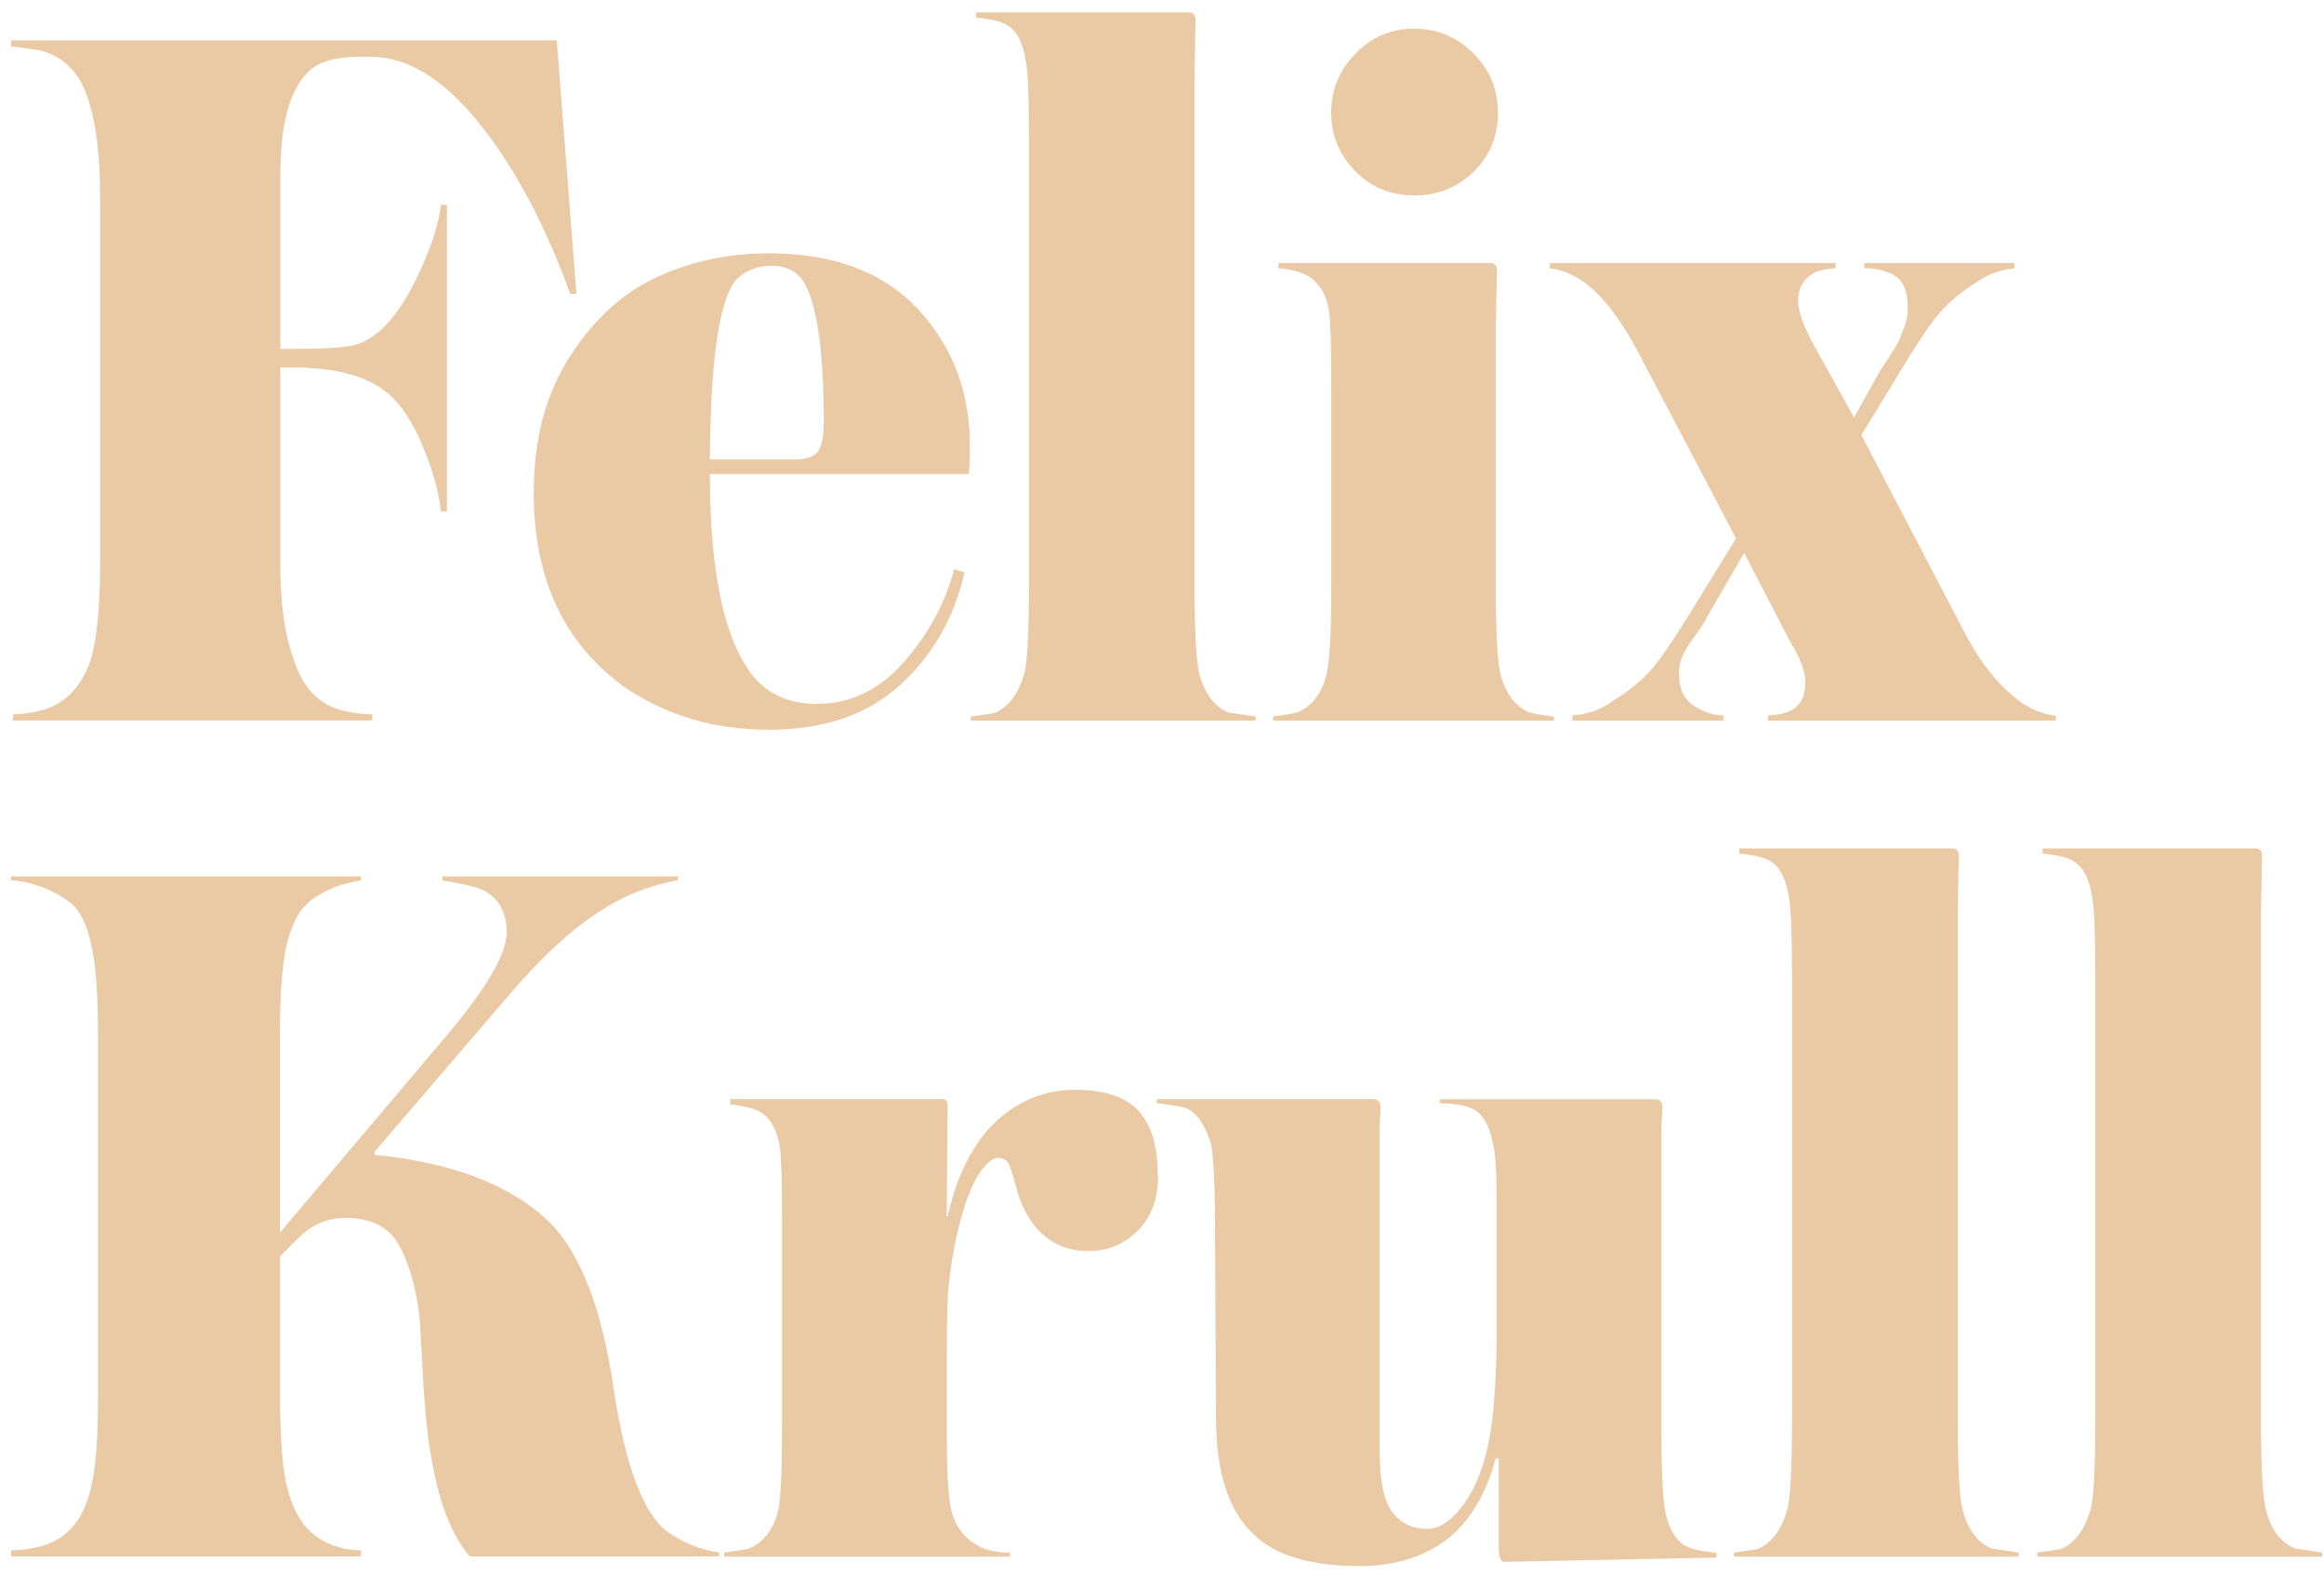
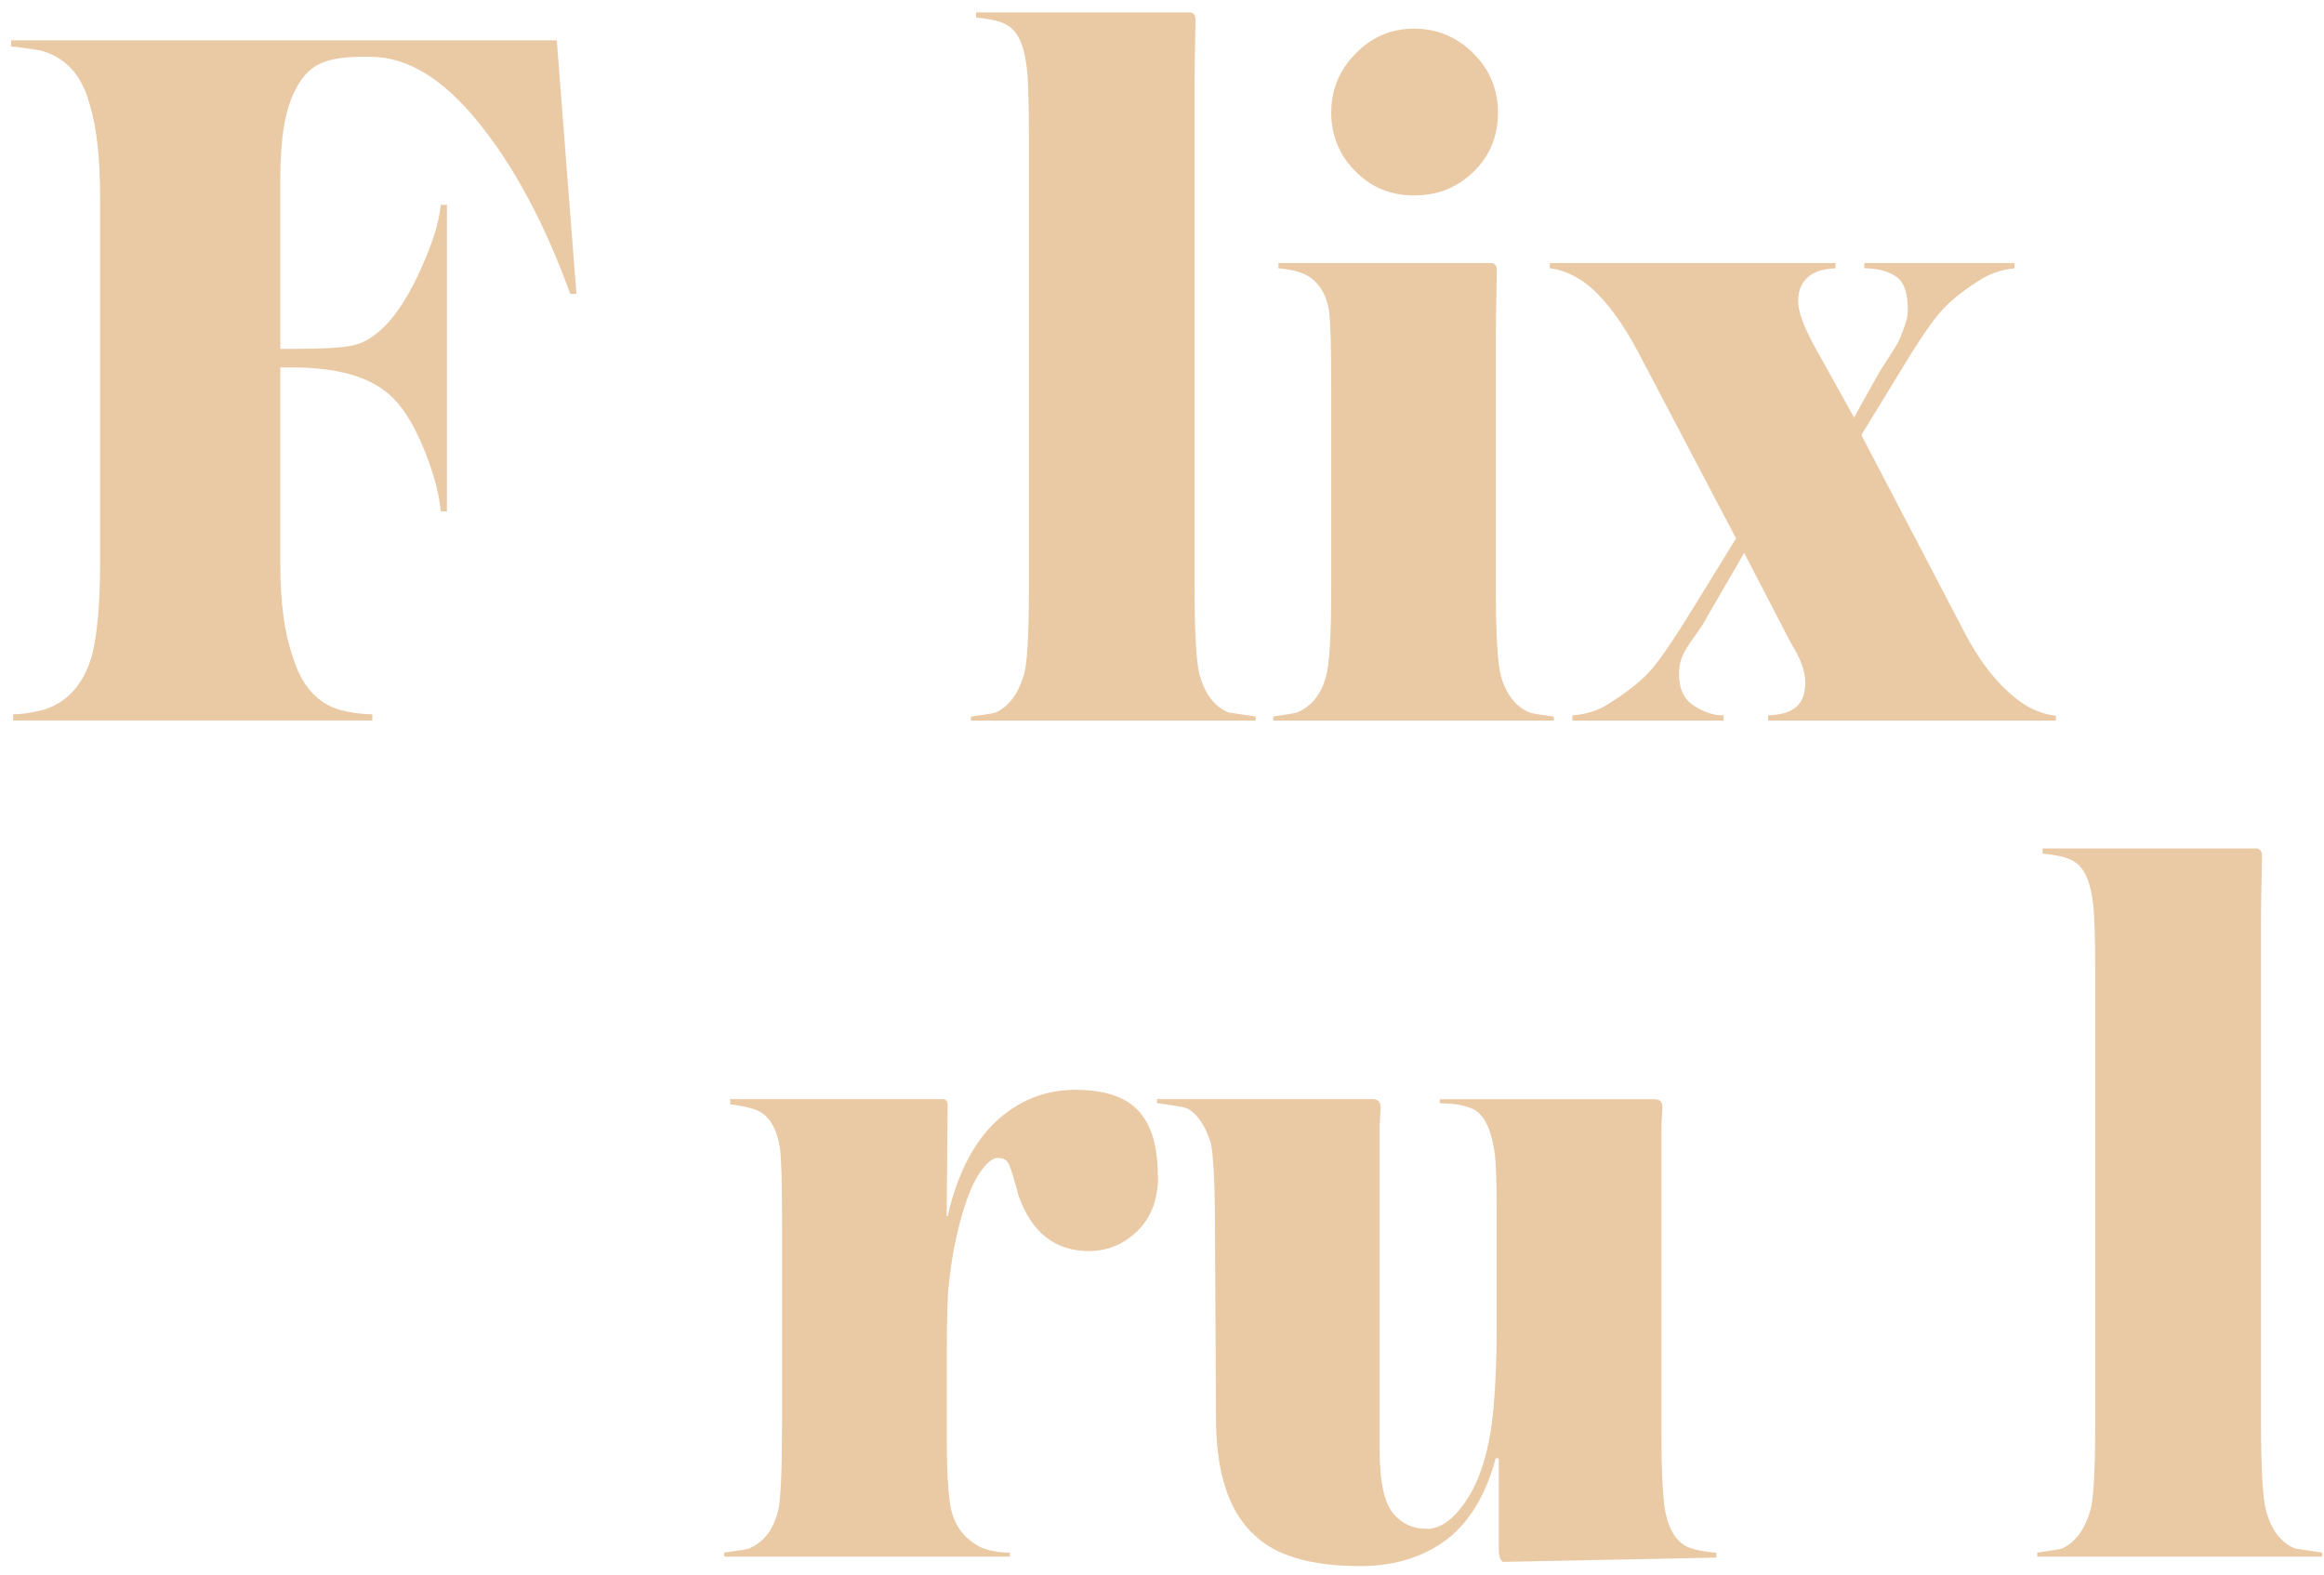
<svg xmlns="http://www.w3.org/2000/svg" width="180" height="122" viewBox="0 0 180 122" fill="none">
  <path d="M44.647 22.763H44.169C42.193 17.313 39.813 12.869 37.032 9.445C34.3 6.072 31.518 4.397 28.686 4.397H27.968C26.584 4.397 25.488 4.586 24.721 4.964C23.94 5.342 23.323 6.034 22.832 7.053C22.077 8.501 21.712 10.742 21.712 13.788V27.018H22.593C24.947 27.018 26.533 26.93 27.364 26.741C28.195 26.552 29.013 26.061 29.806 25.256C30.763 24.299 31.707 22.814 32.613 20.799C33.52 18.798 34.023 17.149 34.136 15.865H34.615V39.606H34.136C34.023 38.221 33.57 36.559 32.777 34.633C31.971 32.708 31.09 31.348 30.133 30.543C28.585 29.158 26.067 28.453 22.593 28.453H21.712V43.697C21.712 46.642 22.027 49.022 22.669 50.834C23.361 53.138 24.62 54.522 26.433 55.001C27.289 55.215 28.094 55.315 28.837 55.315V55.794H1.018V55.315C1.609 55.315 2.352 55.215 3.258 55.001C5.134 54.472 6.418 53.075 7.11 50.834C7.538 49.122 7.752 46.743 7.752 43.697V15.223C7.752 12.227 7.488 9.848 6.947 8.086C6.355 5.845 5.096 4.448 3.183 3.919C1.899 3.705 1.118 3.604 0.854 3.604V3.126H43.124L44.647 22.776V22.763Z" fill="#EAC9A5" />
-   <path d="M75.035 36.711H54.982C54.982 44.729 56.216 50.079 58.67 52.748C59.841 53.918 61.364 54.51 63.24 54.51C65.858 54.51 68.124 53.427 70.012 51.262C71.913 49.097 73.209 46.705 73.902 44.087L74.707 44.326C73.902 47.851 72.228 50.771 69.697 53.062C67.155 55.366 63.781 56.511 59.552 56.511C55.322 56.511 51.609 55.416 48.399 53.226C43.691 49.852 41.337 44.83 41.337 38.146C41.337 34.029 42.268 30.517 44.144 27.597C46.02 24.689 48.285 22.625 50.967 21.416C53.635 20.208 56.505 19.616 59.552 19.616C64.624 19.616 68.514 21.102 71.221 24.072C73.914 27.043 75.211 30.656 75.11 34.936C75.11 35.741 75.085 36.32 75.035 36.698V36.711ZM63.806 32.783C63.806 26.955 63.24 23.241 62.12 21.63C61.578 20.938 60.81 20.585 59.791 20.585C58.608 20.585 57.676 20.963 56.984 21.706C55.7 23.254 55.032 27.887 54.982 35.578H61.553C62.409 35.578 63.001 35.389 63.315 35.011C63.63 34.634 63.794 33.891 63.794 32.771L63.806 32.783Z" fill="#EAC9A5" />
  <path d="M97.253 55.806H75.199V55.492C76.37 55.328 77.012 55.227 77.125 55.177C78.145 54.699 78.862 53.729 79.29 52.294C79.555 51.551 79.693 49.223 79.693 45.321V10.515C79.693 7.519 79.618 5.593 79.454 4.737C79.24 3.353 78.787 2.434 78.094 2.006C77.666 1.691 76.836 1.477 75.602 1.364V0.961H92.117C92.432 0.961 92.596 1.15 92.596 1.527C92.596 1.842 92.583 2.572 92.558 3.692C92.533 4.813 92.52 5.757 92.52 6.5V45.321C92.52 49.059 92.659 51.388 92.923 52.294C93.351 53.792 94.094 54.749 95.164 55.177C95.214 55.177 95.906 55.29 97.253 55.492V55.806Z" fill="#EAC9A5" />
  <path d="M120.352 55.806H98.613V55.491C99.683 55.328 100.3 55.227 100.463 55.177C101.584 54.698 102.339 53.767 102.704 52.37C102.968 51.463 103.107 49.235 103.107 45.711V29.913C103.107 26.917 103.056 24.991 102.943 24.135C102.779 22.964 102.301 22.083 101.495 21.491C100.967 21.114 100.136 20.875 99.016 20.774V20.371H115.455C115.77 20.371 115.934 20.56 115.934 20.938C115.934 21.252 115.921 21.982 115.896 23.103C115.871 24.223 115.858 25.167 115.858 25.91V45.723C115.858 49.248 115.997 51.476 116.261 52.382C116.689 53.83 117.432 54.761 118.502 55.189C118.665 55.24 119.282 55.353 120.352 55.504V55.819V55.806ZM114.096 4.12C115.38 5.379 116.022 6.915 116.022 8.727C116.022 10.54 115.392 12.076 114.134 13.297C112.875 14.53 111.339 15.135 109.526 15.135C107.714 15.135 106.191 14.505 104.957 13.246C103.723 11.988 103.107 10.477 103.107 8.715C103.107 6.952 103.736 5.429 104.995 4.145C106.254 2.861 107.764 2.219 109.526 2.219C111.289 2.219 112.812 2.849 114.096 4.108V4.12Z" fill="#EAC9A5" />
  <path d="M159.235 55.806H136.942V55.403C137.848 55.353 138.49 55.189 138.868 54.925C139.51 54.547 139.824 53.855 139.824 52.835C139.824 51.98 139.447 50.96 138.704 49.789L135.091 42.816L132.209 47.788C131.995 48.216 131.655 48.732 131.202 49.349C130.748 49.965 130.446 50.469 130.283 50.872C130.119 51.275 130.043 51.715 130.043 52.194C130.043 53.364 130.446 54.195 131.252 54.686C131.995 55.164 132.75 55.403 133.493 55.403V55.806H121.786V55.403C122.957 55.303 123.926 54.975 124.668 54.447C126.053 53.591 127.123 52.735 127.878 51.879C128.621 51.023 129.754 49.361 131.252 46.907L134.462 41.695L126.922 27.345C125.474 24.613 124.001 22.75 122.516 21.731C121.71 21.202 120.88 20.875 120.036 20.774V20.371H142.166V20.774C141.31 20.825 140.693 20.988 140.315 21.252C139.623 21.68 139.27 22.373 139.27 23.342C139.27 24.085 139.673 25.218 140.479 26.716L143.601 32.33L145.527 28.881C145.69 28.616 145.967 28.176 146.37 27.559C146.773 26.942 147.025 26.514 147.125 26.275C147.226 26.036 147.364 25.683 147.528 25.23C147.692 24.777 147.767 24.362 147.767 23.984C147.767 22.75 147.503 21.932 146.962 21.492C146.32 21.013 145.464 20.774 144.394 20.774V20.371H156.025V20.774C154.955 20.887 153.998 21.227 153.142 21.819C151.858 22.625 150.839 23.48 150.096 24.387C149.341 25.293 148.17 27.093 146.571 29.762L144.167 33.689L152.261 49.172C153.545 51.577 155.018 53.339 156.667 54.472C157.472 55.001 158.328 55.328 159.235 55.428V55.831V55.806Z" fill="#EAC9A5" />
-   <path d="M52.502 67.855V68.17C50.362 68.547 48.386 69.315 46.573 70.499C44.333 71.896 41.865 74.162 39.197 77.321L29.013 89.192V89.431C35.005 90.022 39.486 91.734 42.482 94.567C44.937 96.971 46.623 101.301 47.53 107.557C48.436 113.549 49.833 117.237 51.697 118.622C52.93 119.478 54.264 120.019 55.712 120.221V120.535H36.39C34.627 118.509 33.507 114.971 33.016 109.949C32.915 109.043 32.815 107.809 32.739 106.261C32.664 104.712 32.588 103.479 32.538 102.572C32.487 101.666 32.324 100.646 32.059 99.526C31.795 98.406 31.442 97.436 31.015 96.644C30.272 95.095 28.849 94.315 26.76 94.315C25.375 94.315 24.167 94.818 23.147 95.838L21.7 97.285V108.438C21.7 111.749 21.913 114.128 22.341 115.576C22.983 117.816 24.217 119.214 26.03 119.742C26.621 119.956 27.263 120.057 27.956 120.057V120.535H0.854V120.057C1.546 120.057 2.327 119.956 3.183 119.742C5.109 119.214 6.367 117.816 6.947 115.576C7.375 114.128 7.589 111.749 7.589 108.438V79.965C7.589 76.591 7.375 74.162 6.947 72.664C6.632 71.43 6.179 70.561 5.625 70.058C5.058 69.554 4.253 69.089 3.183 68.661C2.226 68.346 1.446 68.182 0.854 68.182V67.868H27.956V68.182C27.263 68.296 26.621 68.447 26.03 68.661C25.073 69.038 24.305 69.491 23.739 70.02C23.172 70.549 22.707 71.443 22.329 72.664C21.901 74.162 21.687 76.591 21.687 79.965V95.448L34.917 79.814C37.799 76.339 39.247 73.796 39.247 72.198C39.247 70.599 38.555 69.366 37.157 68.824C36.566 68.61 35.609 68.396 34.275 68.182V67.868H52.477L52.502 67.855Z" fill="#EAC9A5" />
  <path d="M89.701 91.029C89.701 92.842 89.172 94.277 88.102 95.322C87.032 96.366 85.773 96.882 84.325 96.882C81.707 96.882 79.882 95.435 78.875 92.552C78.56 91.319 78.308 90.538 78.157 90.186C78.006 89.833 77.704 89.669 77.276 89.669C76.899 89.669 76.458 90.022 75.954 90.714C75.451 91.407 74.96 92.527 74.507 94.088C74.054 95.636 73.714 97.398 73.5 99.387C73.387 100.243 73.336 101.98 73.336 104.599V111.812C73.336 113.687 73.412 115.21 73.575 116.381C73.789 117.98 74.595 119.138 75.98 119.83C76.622 120.094 77.364 120.233 78.22 120.233V120.548H56.091V120.233C57.261 120.069 57.904 119.969 58.017 119.918C59.137 119.44 59.892 118.471 60.257 117.036C60.471 116.23 60.572 113.914 60.572 110.062V94.667C60.572 91.671 60.522 89.745 60.408 88.889C60.194 87.555 59.716 86.648 58.961 86.157C58.583 85.893 57.79 85.679 56.557 85.516V85.113H72.996C73.261 85.113 73.399 85.276 73.399 85.591C73.399 85.855 73.387 87.19 73.361 89.607C73.336 92.011 73.324 93.534 73.324 94.176H73.399C74.205 90.651 75.615 88.058 77.654 86.397C79.315 85.062 81.178 84.395 83.268 84.395C85.458 84.395 87.07 84.899 88.077 85.918C89.147 86.988 89.675 88.7 89.675 91.054L89.701 91.029Z" fill="#EAC9A5" />
  <path d="M132.927 120.623C132.813 120.623 130.069 120.674 124.669 120.787L116.487 120.951C116.386 120.951 116.323 120.925 116.323 120.875C116.16 120.711 116.084 120.422 116.084 119.994V112.932H115.845C115.153 115.55 113.995 117.552 112.396 118.949C110.52 120.497 108.166 121.278 105.334 121.278C101.533 121.278 98.814 120.472 97.152 118.874C95.176 117.061 94.181 114.04 94.181 109.81L94.106 95.296C94.106 91.822 93.992 89.582 93.791 88.562C93.363 87.177 92.746 86.258 91.941 85.83C91.676 85.73 90.896 85.591 89.612 85.427V85.113H106.291C106.719 85.113 106.933 85.327 106.933 85.755L106.857 87.202V95.221V112.303C106.857 114.82 107.235 116.469 107.978 117.275C108.62 118.03 109.475 118.395 110.545 118.395C111.615 118.395 112.736 117.564 113.755 115.903C114.775 114.241 115.417 111.95 115.681 109.005C115.845 107.079 115.92 105.128 115.92 103.151V93.61C115.92 91.419 115.87 89.947 115.757 89.204C115.493 87.442 114.951 86.347 114.158 85.918C113.516 85.604 112.635 85.44 111.515 85.44V85.125H128.194C128.571 85.125 128.76 85.339 128.76 85.767L128.685 87.127V90.614C128.685 92.036 128.685 93.383 128.685 94.667V111.346C128.685 113.65 128.76 115.437 128.924 116.721C129.138 118.118 129.616 119.075 130.371 119.604C130.799 119.918 131.655 120.132 132.939 120.246V120.648L132.927 120.623Z" fill="#EAC9A5" />
-   <path d="M156.353 120.548H134.299V120.233C135.47 120.069 136.111 119.969 136.225 119.918C137.244 119.44 137.962 118.471 138.39 117.036C138.654 116.293 138.793 113.964 138.793 110.062V75.257C138.793 72.261 138.717 70.335 138.554 69.479C138.34 68.094 137.886 67.175 137.194 66.747C136.766 66.432 135.935 66.218 134.714 66.105V65.702H151.23C151.544 65.702 151.708 65.891 151.708 66.269C151.708 66.584 151.695 67.314 151.67 68.434C151.645 69.554 151.632 70.498 151.632 71.241V110.062C151.632 113.801 151.771 116.129 152.035 117.036C152.463 118.534 153.206 119.49 154.276 119.918C154.326 119.918 155.018 120.032 156.365 120.233V120.548H156.353Z" fill="#EAC9A5" />
  <path d="M179.842 120.548H157.788V120.233C158.959 120.069 159.601 119.969 159.714 119.918C160.734 119.44 161.451 118.471 161.879 117.036C162.143 116.293 162.282 113.964 162.282 110.062V75.257C162.282 72.261 162.206 70.335 162.043 69.479C161.829 68.094 161.376 67.175 160.683 66.747C160.255 66.432 159.424 66.218 158.203 66.105V65.702H174.719C175.033 65.702 175.197 65.891 175.197 66.269C175.197 66.584 175.185 67.314 175.159 68.434C175.134 69.554 175.122 70.498 175.122 71.241V110.062C175.122 113.801 175.26 116.129 175.524 117.036C175.952 118.534 176.695 119.49 177.765 119.918C177.815 119.918 178.508 120.032 179.855 120.233V120.548H179.842Z" fill="#EAC9A5" />
</svg>